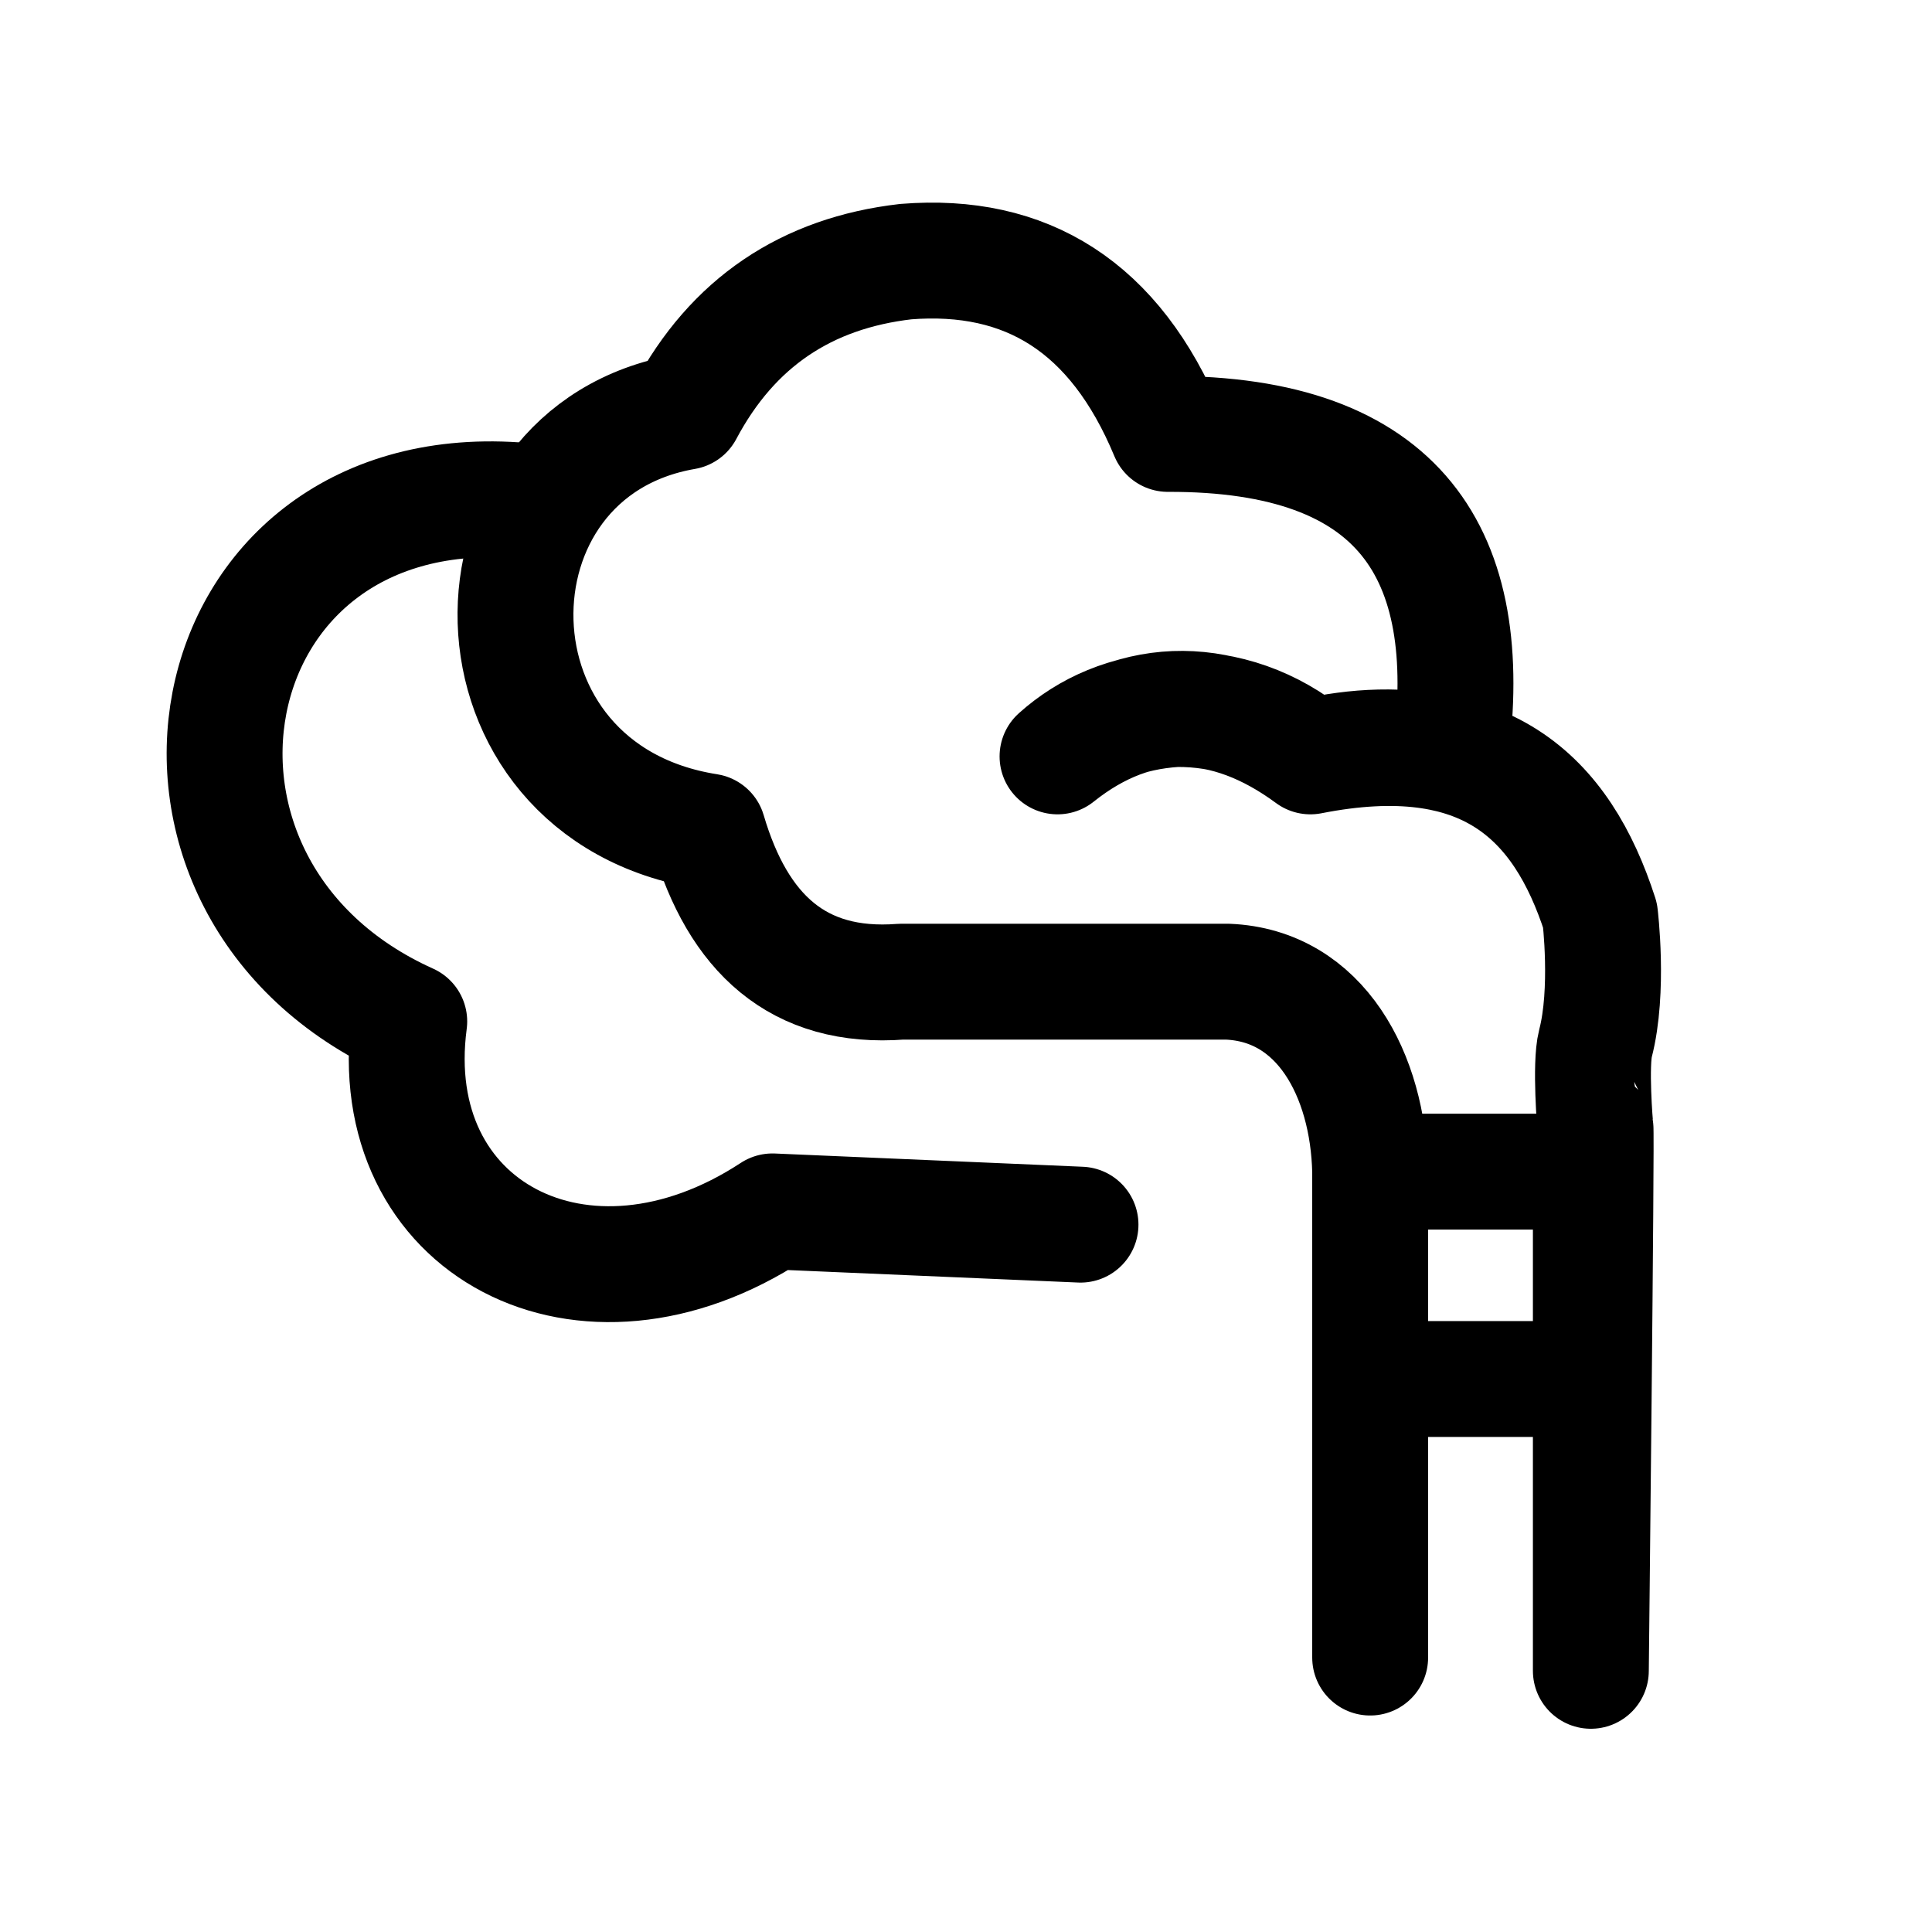
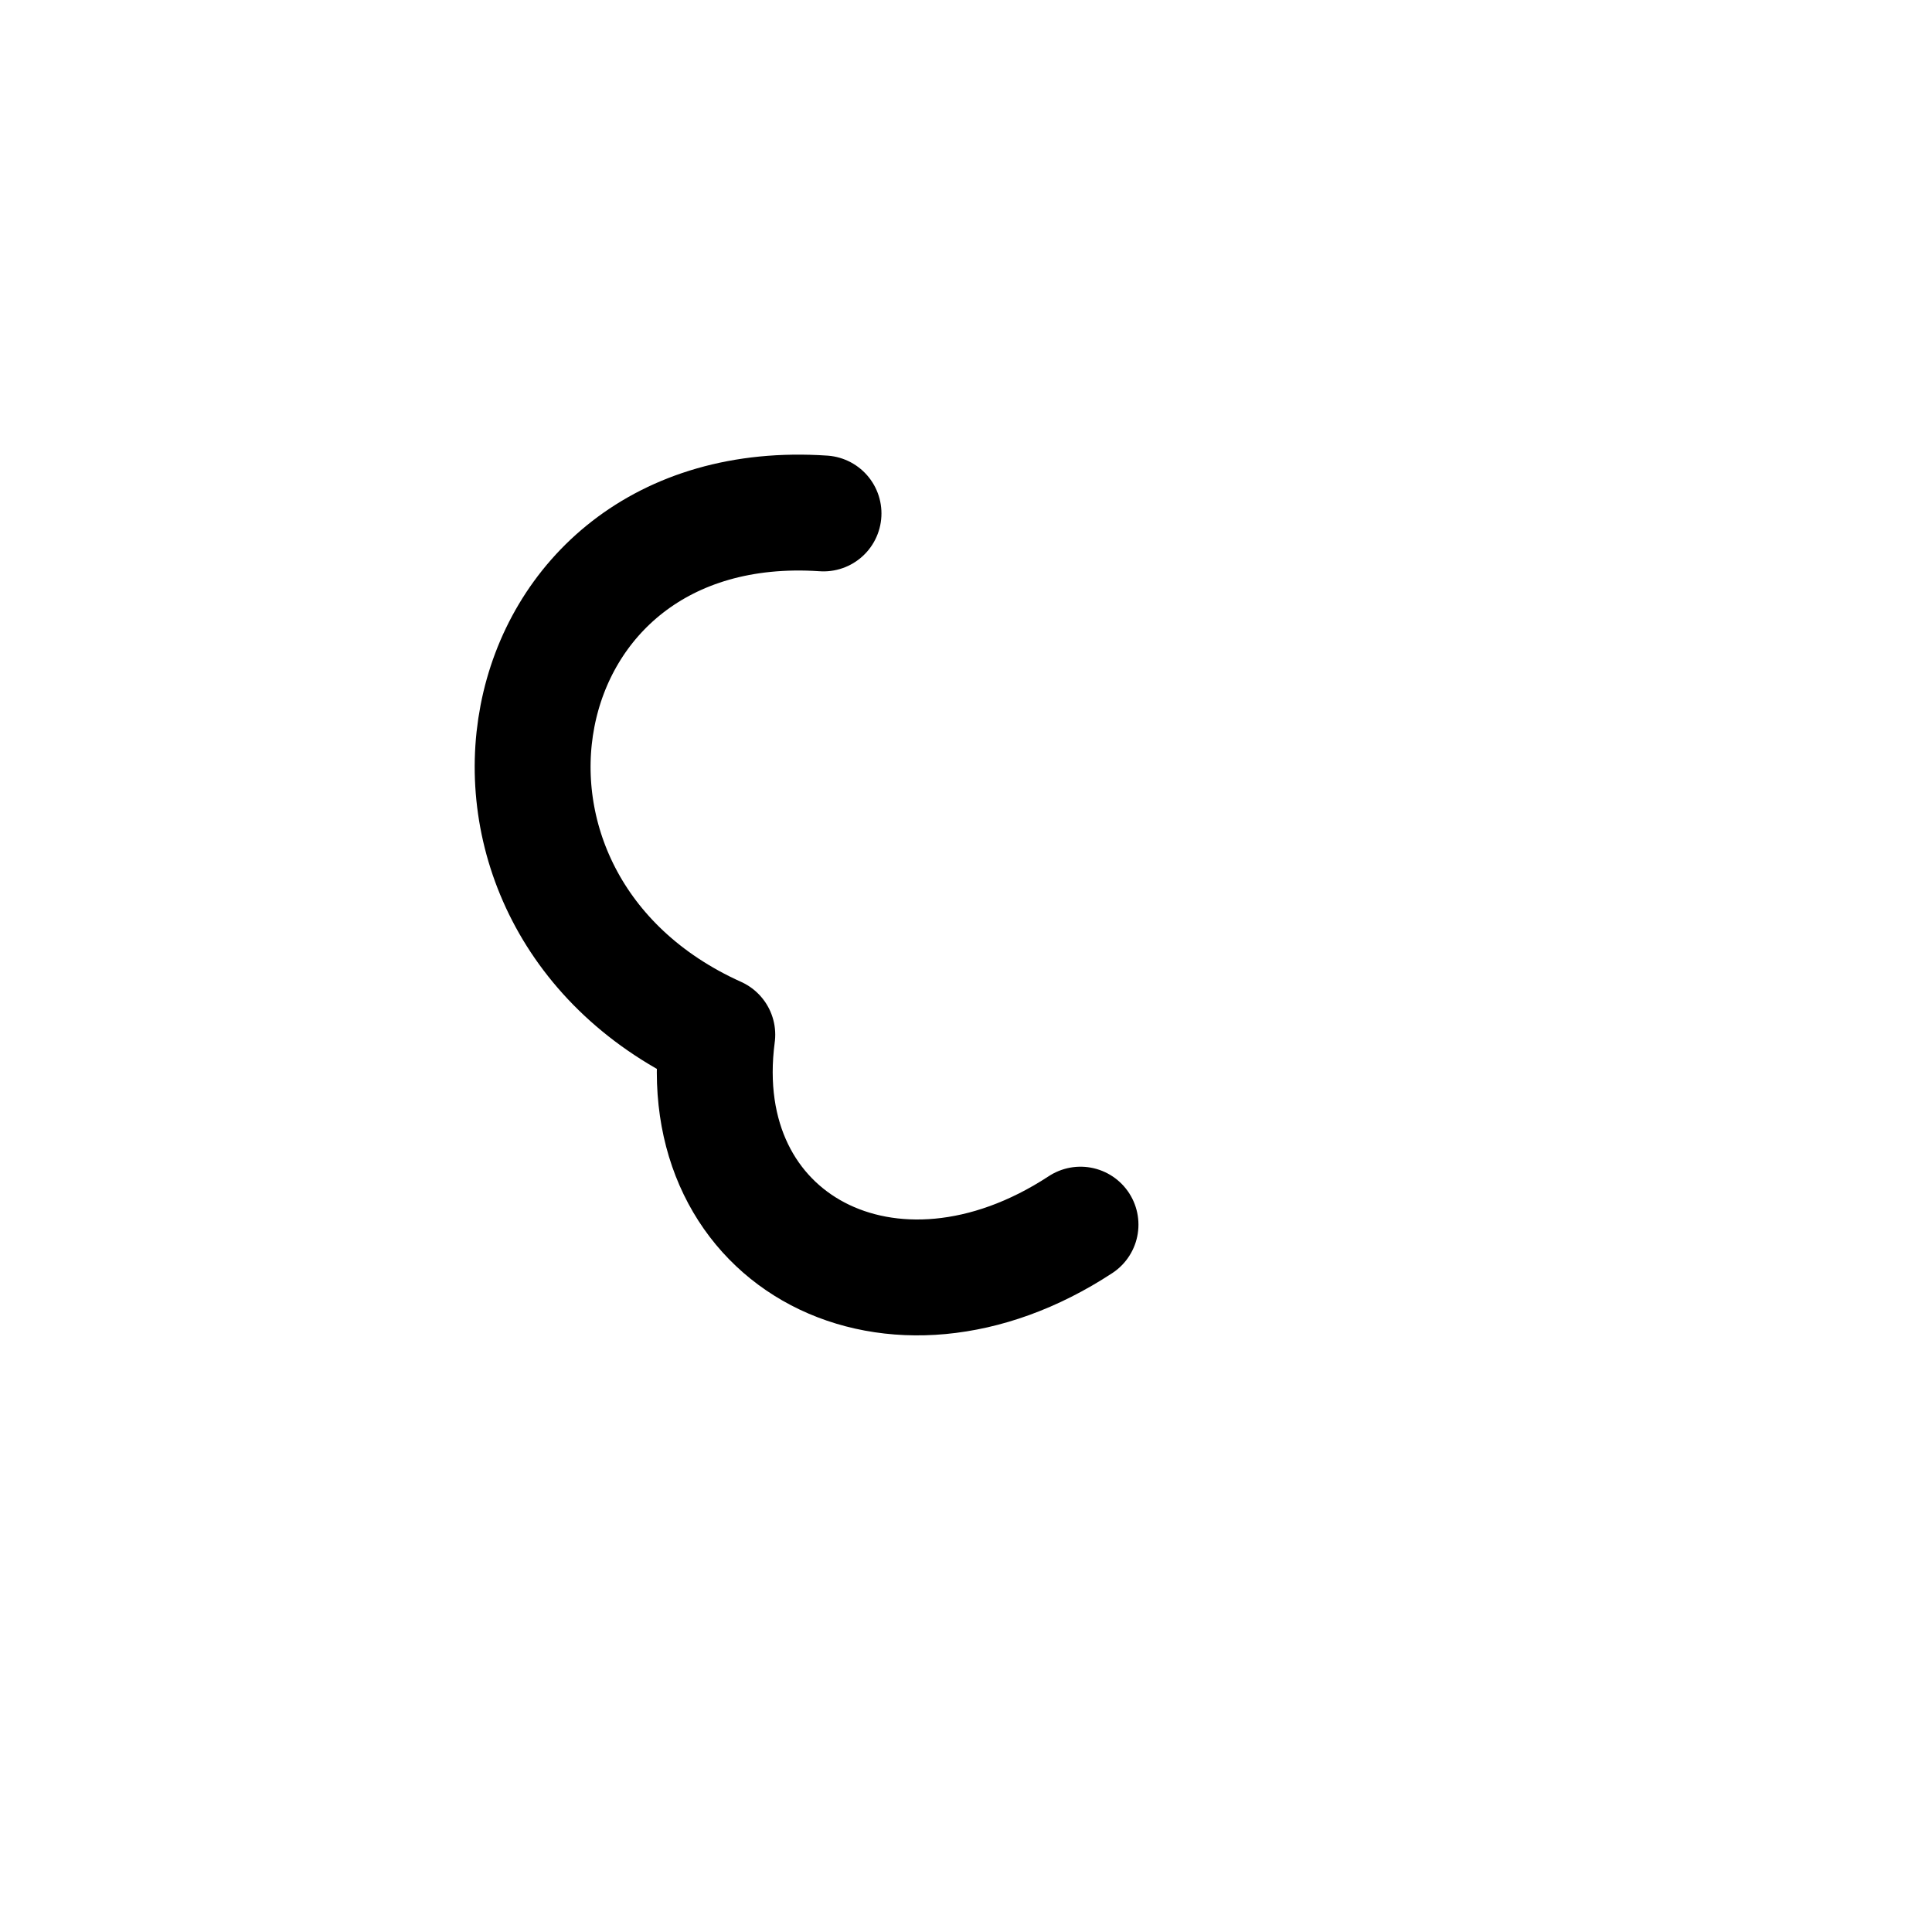
<svg xmlns="http://www.w3.org/2000/svg" width="100%" height="100%" viewBox="0 0 2084 2084" xml:space="preserve" style="fill-rule:evenodd;clip-rule:evenodd;stroke-linecap:round;stroke-linejoin:round;stroke-miterlimit:1.5;">
  <g>
-     <path d="M1477.96,1787.97l0,-524.153l238.049,0l0,538.448c0,-0 6.449,-584.732 4.96,-586.098c-0.388,-0.356 -5.807,-68.221 -0,-90.536c14.878,-57.18 4.959,-138.185 4.959,-138.185c-41.182,-127.636 -124.074,-208.6 -312.439,-171.541c-90.938,-67.099 -185.524,-69.686 -272.764,-0c32.856,-29.452 74.495,-47.723 127.828,-51.111c54.527,-0.427 102.79,16.745 144.936,51.111c49.277,-11.068 99.359,-14.105 151.005,-1.538c28.843,-216.778 -53.599,-347.086 -304.745,-346.309c-57.015,-137.309 -152.756,-196.19 -282.683,-185.836c-107.092,12.346 -186.878,65.693 -238.048,162.011c-247.968,42.885 -247.968,409.792 24.796,452.677c32.144,109.26 96.614,170.616 208.293,162.011l352.114,-0c100.384,4.154 151.436,100.861 153.739,204.896" style="fill:none;stroke:#000;stroke-width:125px;" />
-     <path d="M1487.5,1487.5l208.293,0" style="fill:none;stroke:#000;stroke-width:125px;" />
-     <path d="M1165.52,1321l-332.277,-14.295c-203.333,133.421 -421.544,19.06 -391.788,-204.896c-317.399,-142.951 -238.049,-586.098 114.574,-562.273" style="fill:none;stroke:#000;stroke-width:125px;" />
+     <path d="M1165.52,1321c-203.333,133.421 -421.544,19.06 -391.788,-204.896c-317.399,-142.951 -238.049,-586.098 114.574,-562.273" style="fill:none;stroke:#000;stroke-width:125px;" />
  </g>
</svg>